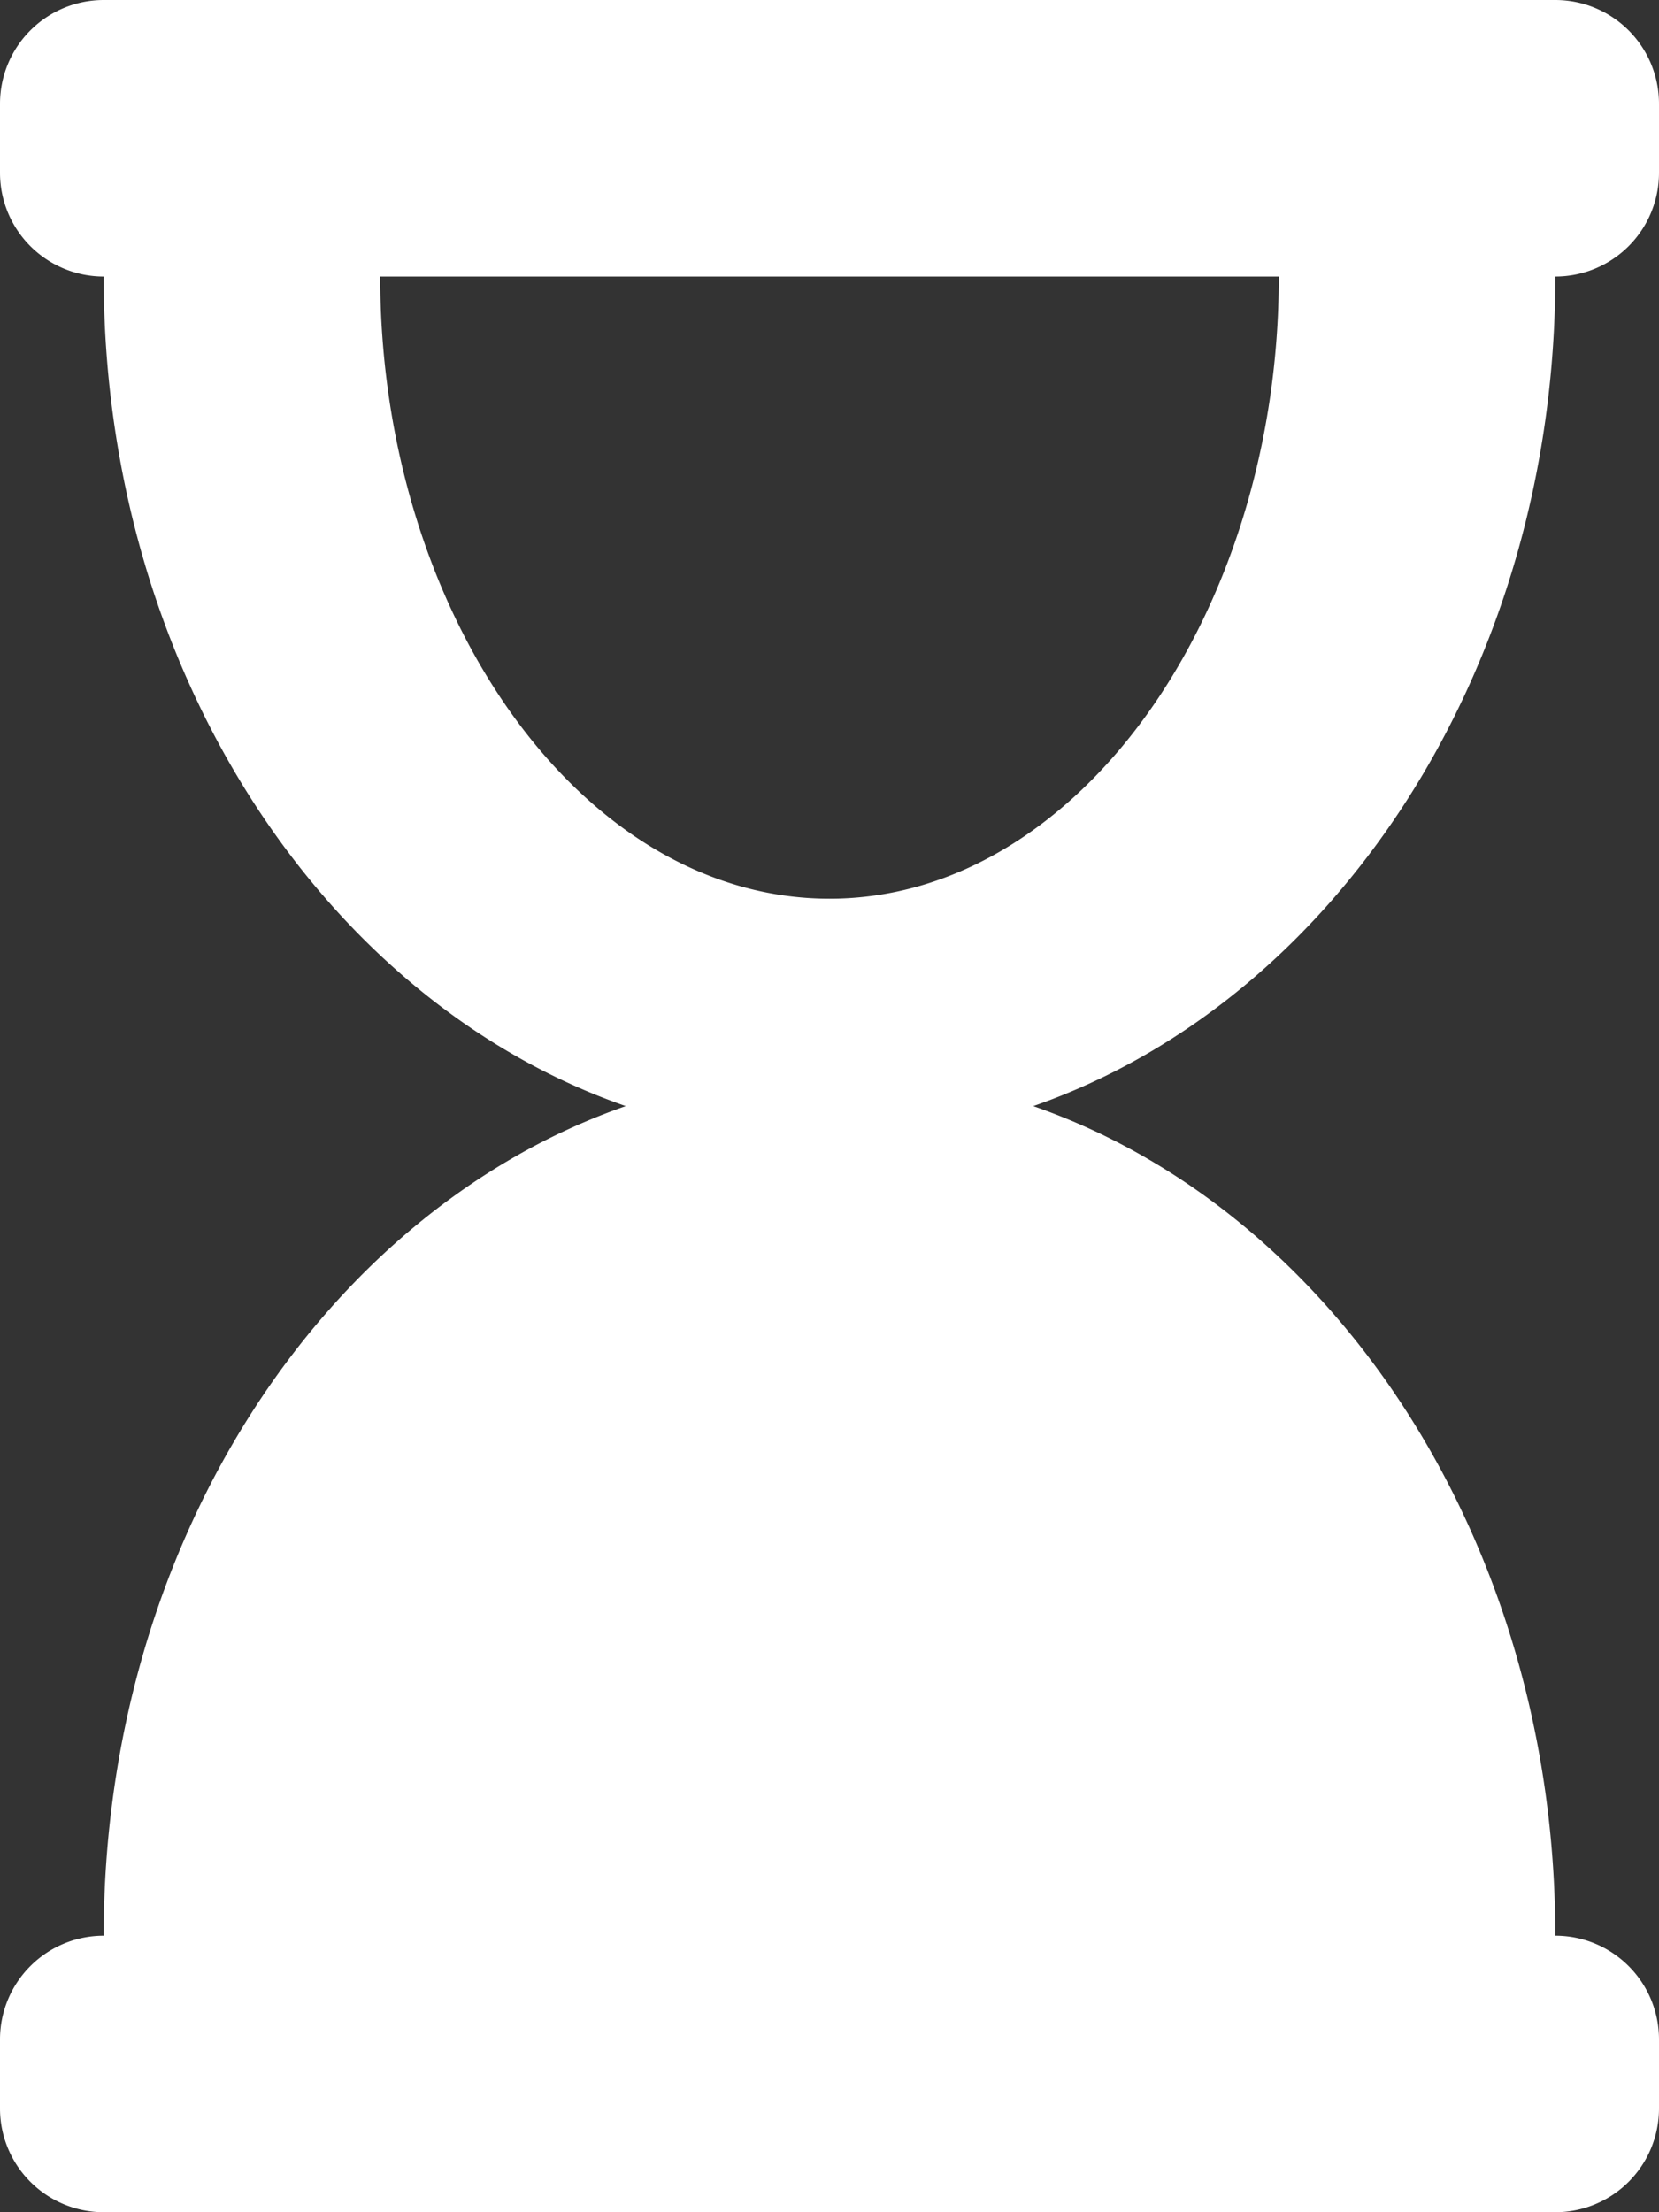
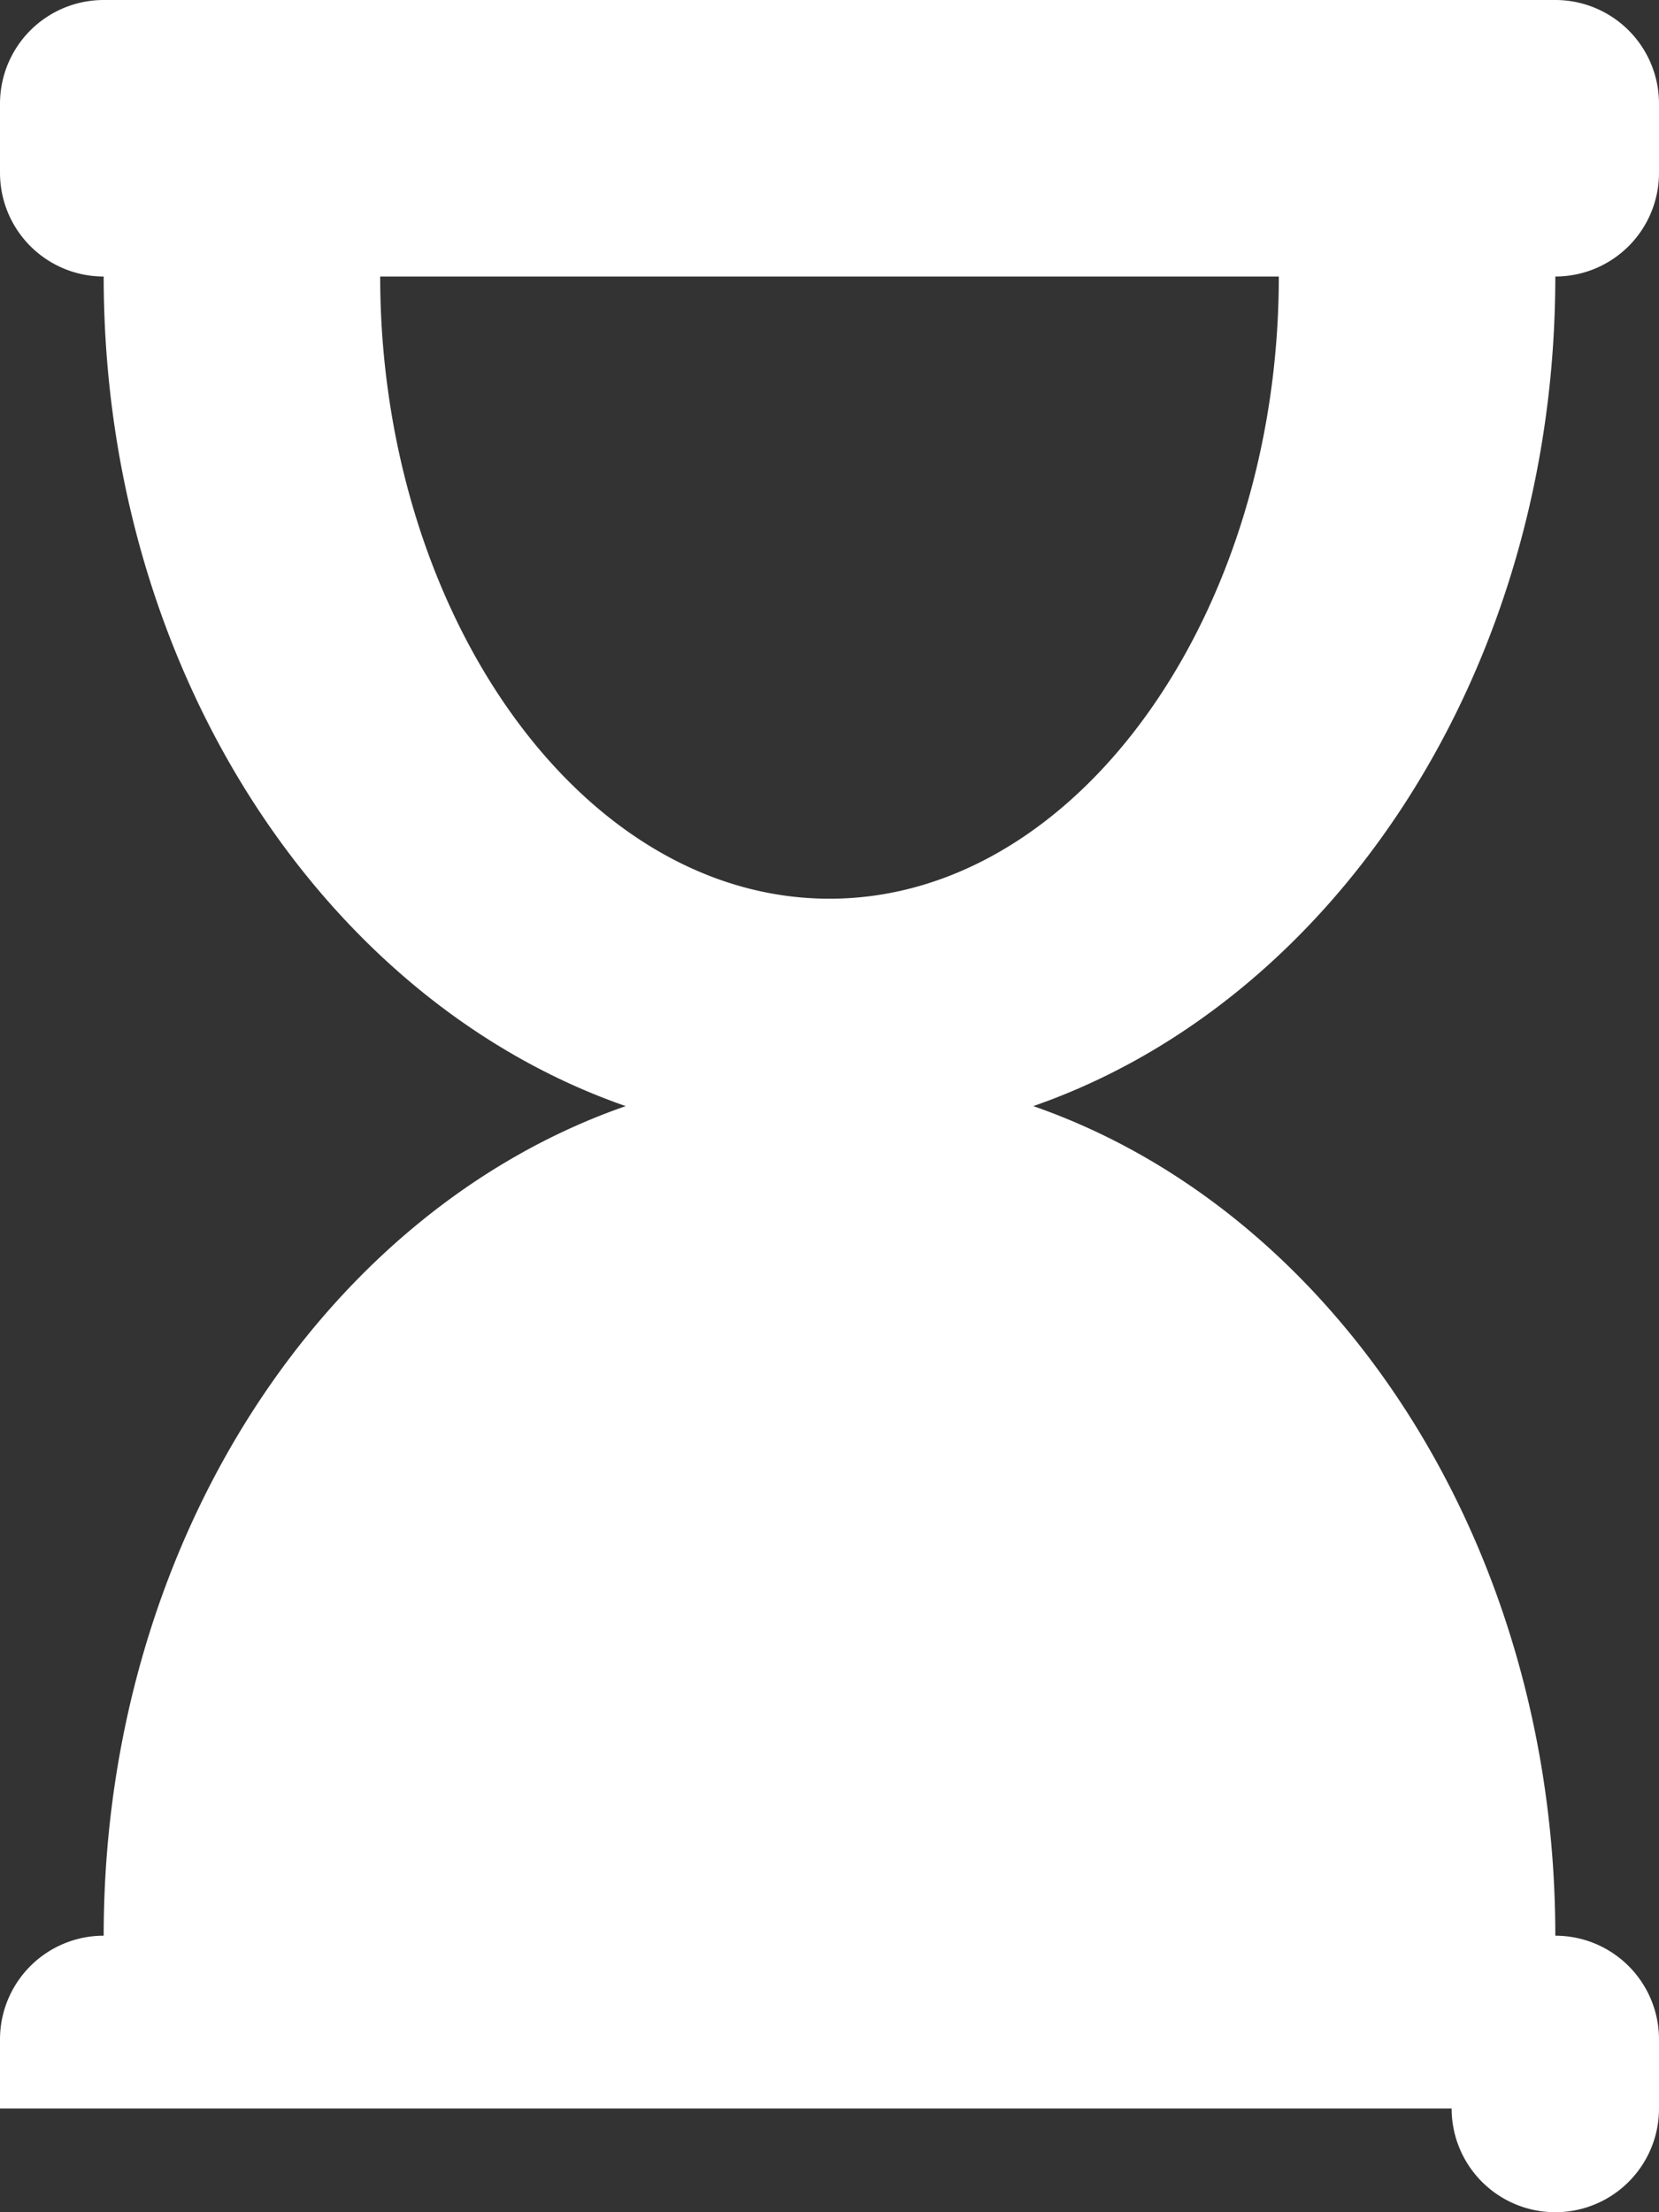
<svg xmlns="http://www.w3.org/2000/svg" width="18" height="24" viewBox="0 0 18 24">
  <rect x="0" y="0" width="18" height="24" fill="#333333" stroke="none" />
-   <path id="Icon_awesome-hourglass-end" data-name="Icon awesome-hourglass-end" d="M16.875,3A1.125,1.125,0,0,0,18,1.875v-.75A1.125,1.125,0,0,0,16.875,0H1.125A1.125,1.125,0,0,0,0,1.125v.75A1.125,1.125,0,0,0,1.125,3c0,4.264,2.391,7.863,5.664,9-3.273,1.137-5.664,4.736-5.664,9A1.125,1.125,0,0,0,0,22.125v.75A1.125,1.125,0,0,0,1.125,24h15.75A1.125,1.125,0,0,0,18,22.875v-.75A1.125,1.125,0,0,0,16.875,21c0-4.264-2.391-7.863-5.664-9C14.484,10.863,16.875,7.264,16.875,3ZM9,9.75C6.291,9.75,4.125,6.632,4.125,3h9.75C13.875,6.654,11.695,9.75,9,9.75Z" fill="#fff" />
+   <path id="Icon_awesome-hourglass-end" data-name="Icon awesome-hourglass-end" d="M16.875,3A1.125,1.125,0,0,0,18,1.875v-.75A1.125,1.125,0,0,0,16.875,0H1.125A1.125,1.125,0,0,0,0,1.125v.75A1.125,1.125,0,0,0,1.125,3c0,4.264,2.391,7.863,5.664,9-3.273,1.137-5.664,4.736-5.664,9A1.125,1.125,0,0,0,0,22.125v.75h15.75A1.125,1.125,0,0,0,18,22.875v-.75A1.125,1.125,0,0,0,16.875,21c0-4.264-2.391-7.863-5.664-9C14.484,10.863,16.875,7.264,16.875,3ZM9,9.75C6.291,9.75,4.125,6.632,4.125,3h9.75C13.875,6.654,11.695,9.75,9,9.75Z" fill="#fff" />
</svg>